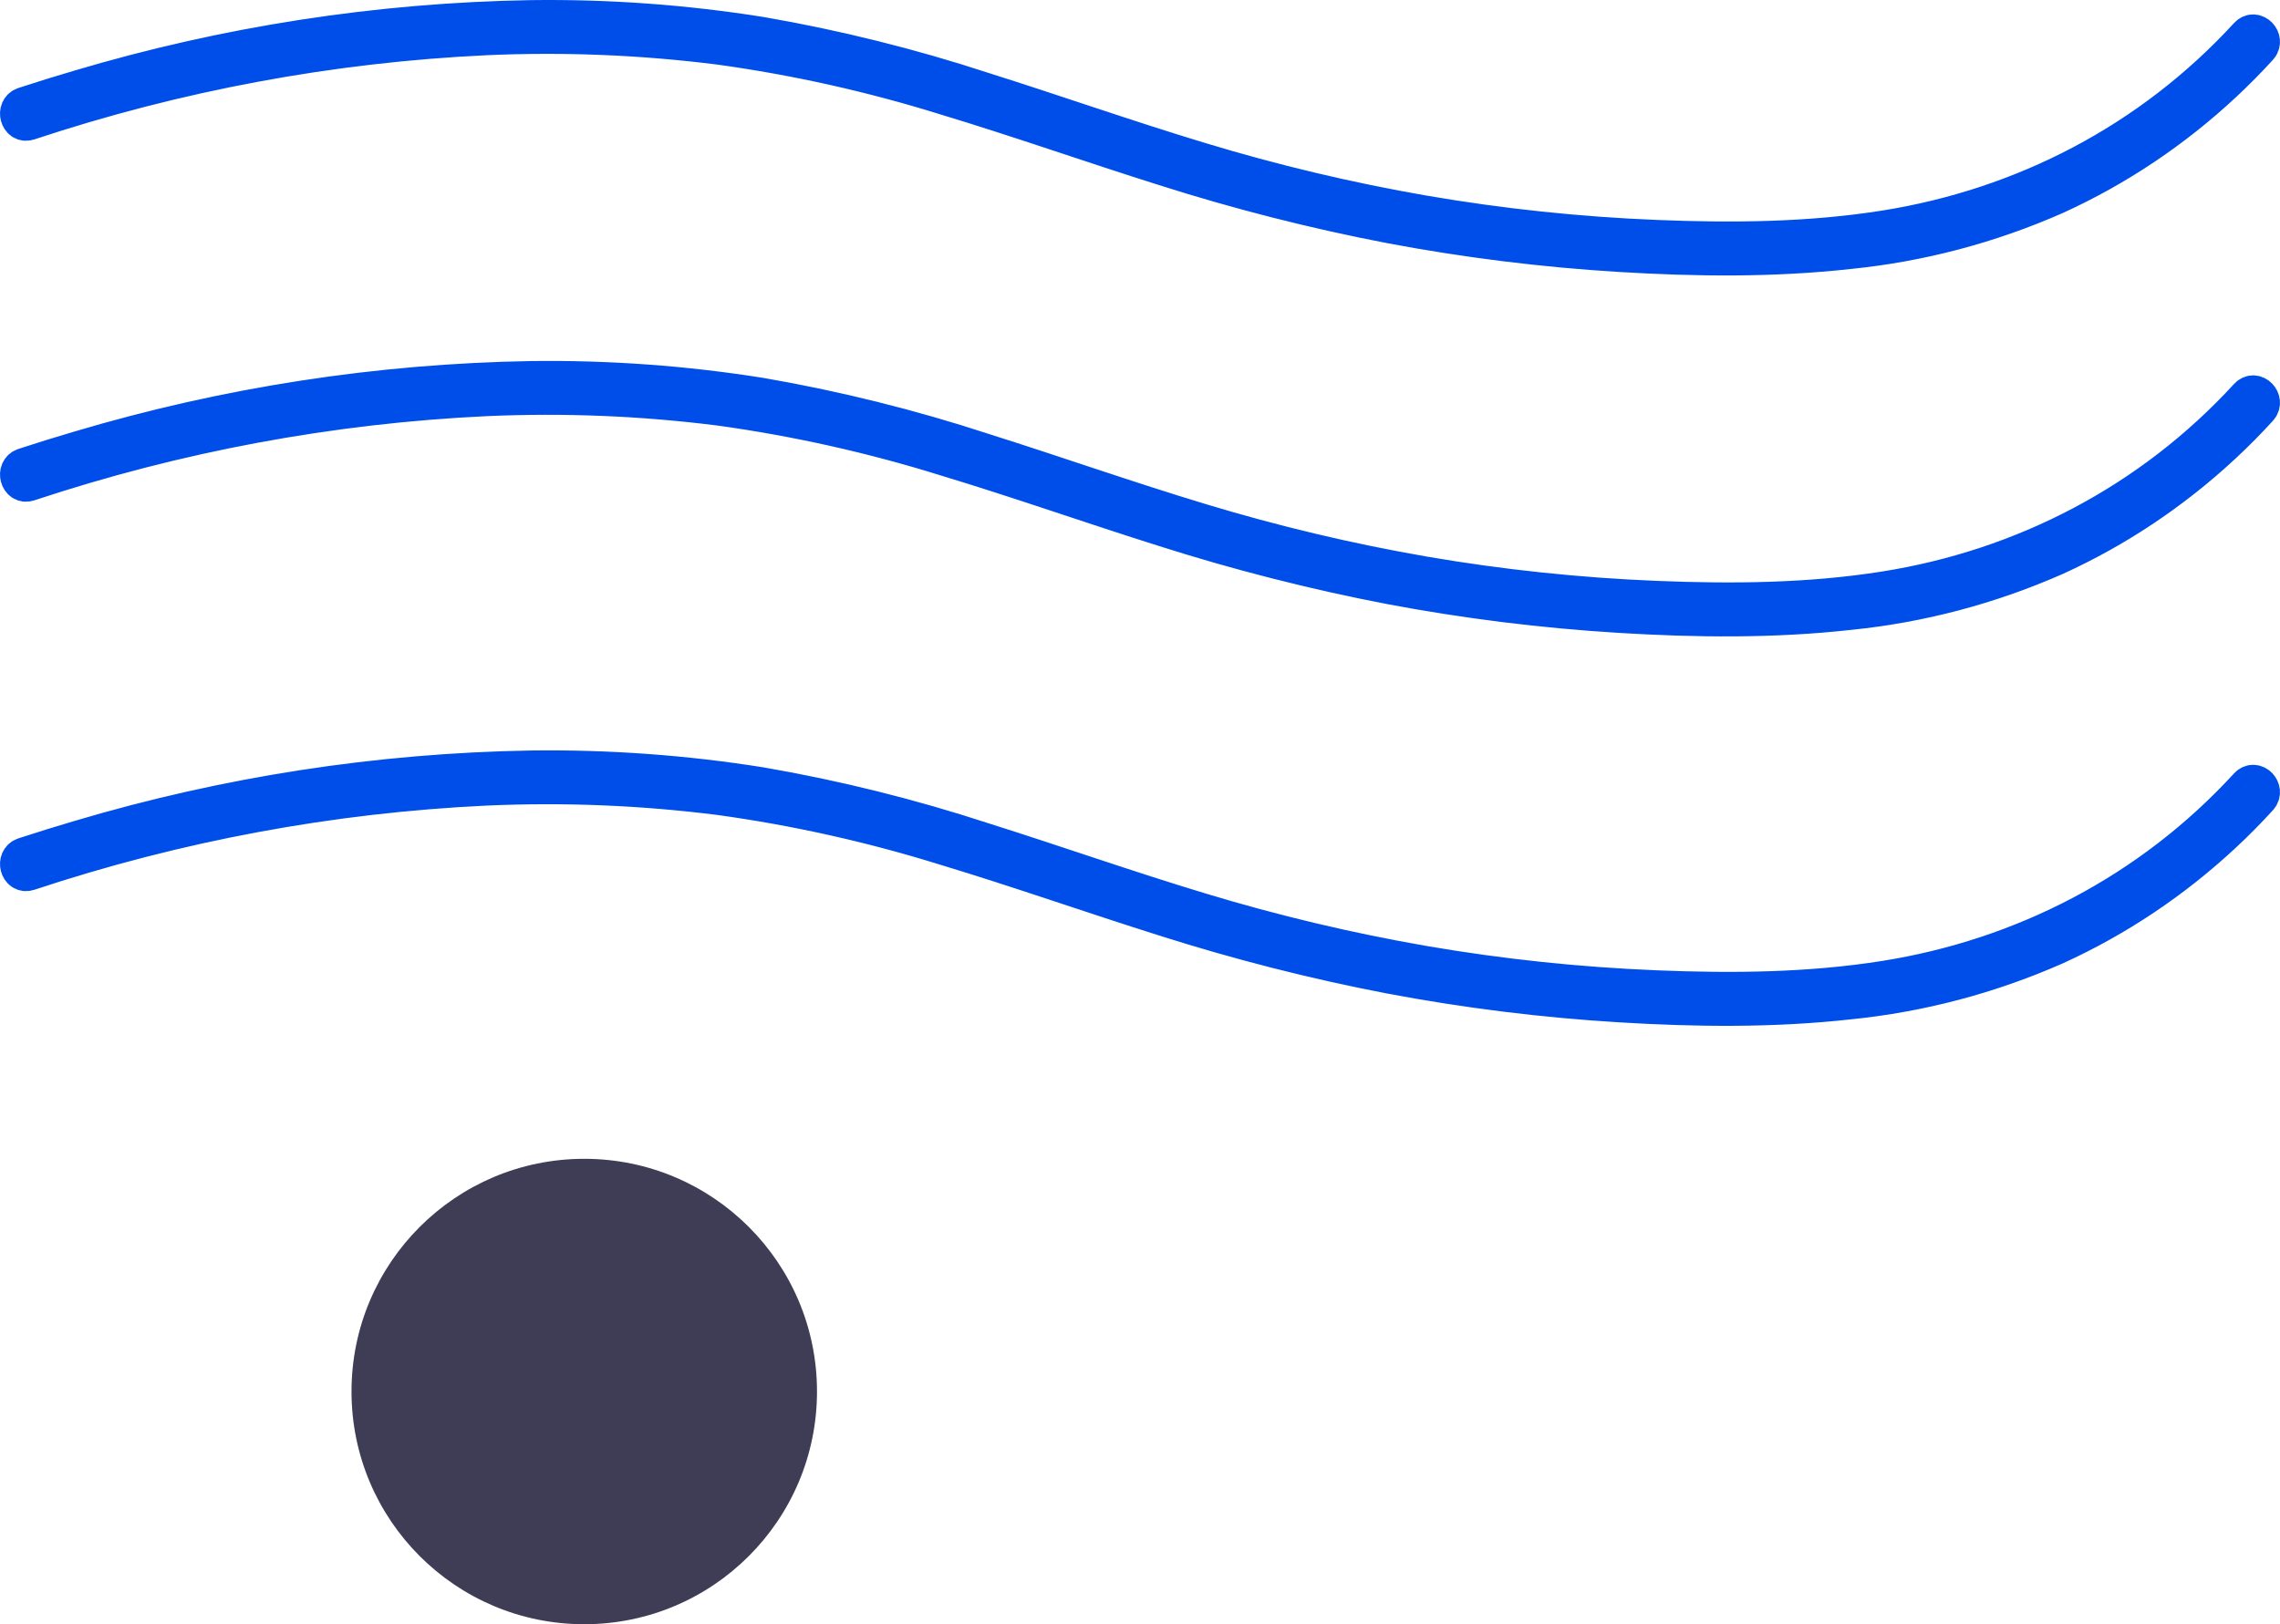
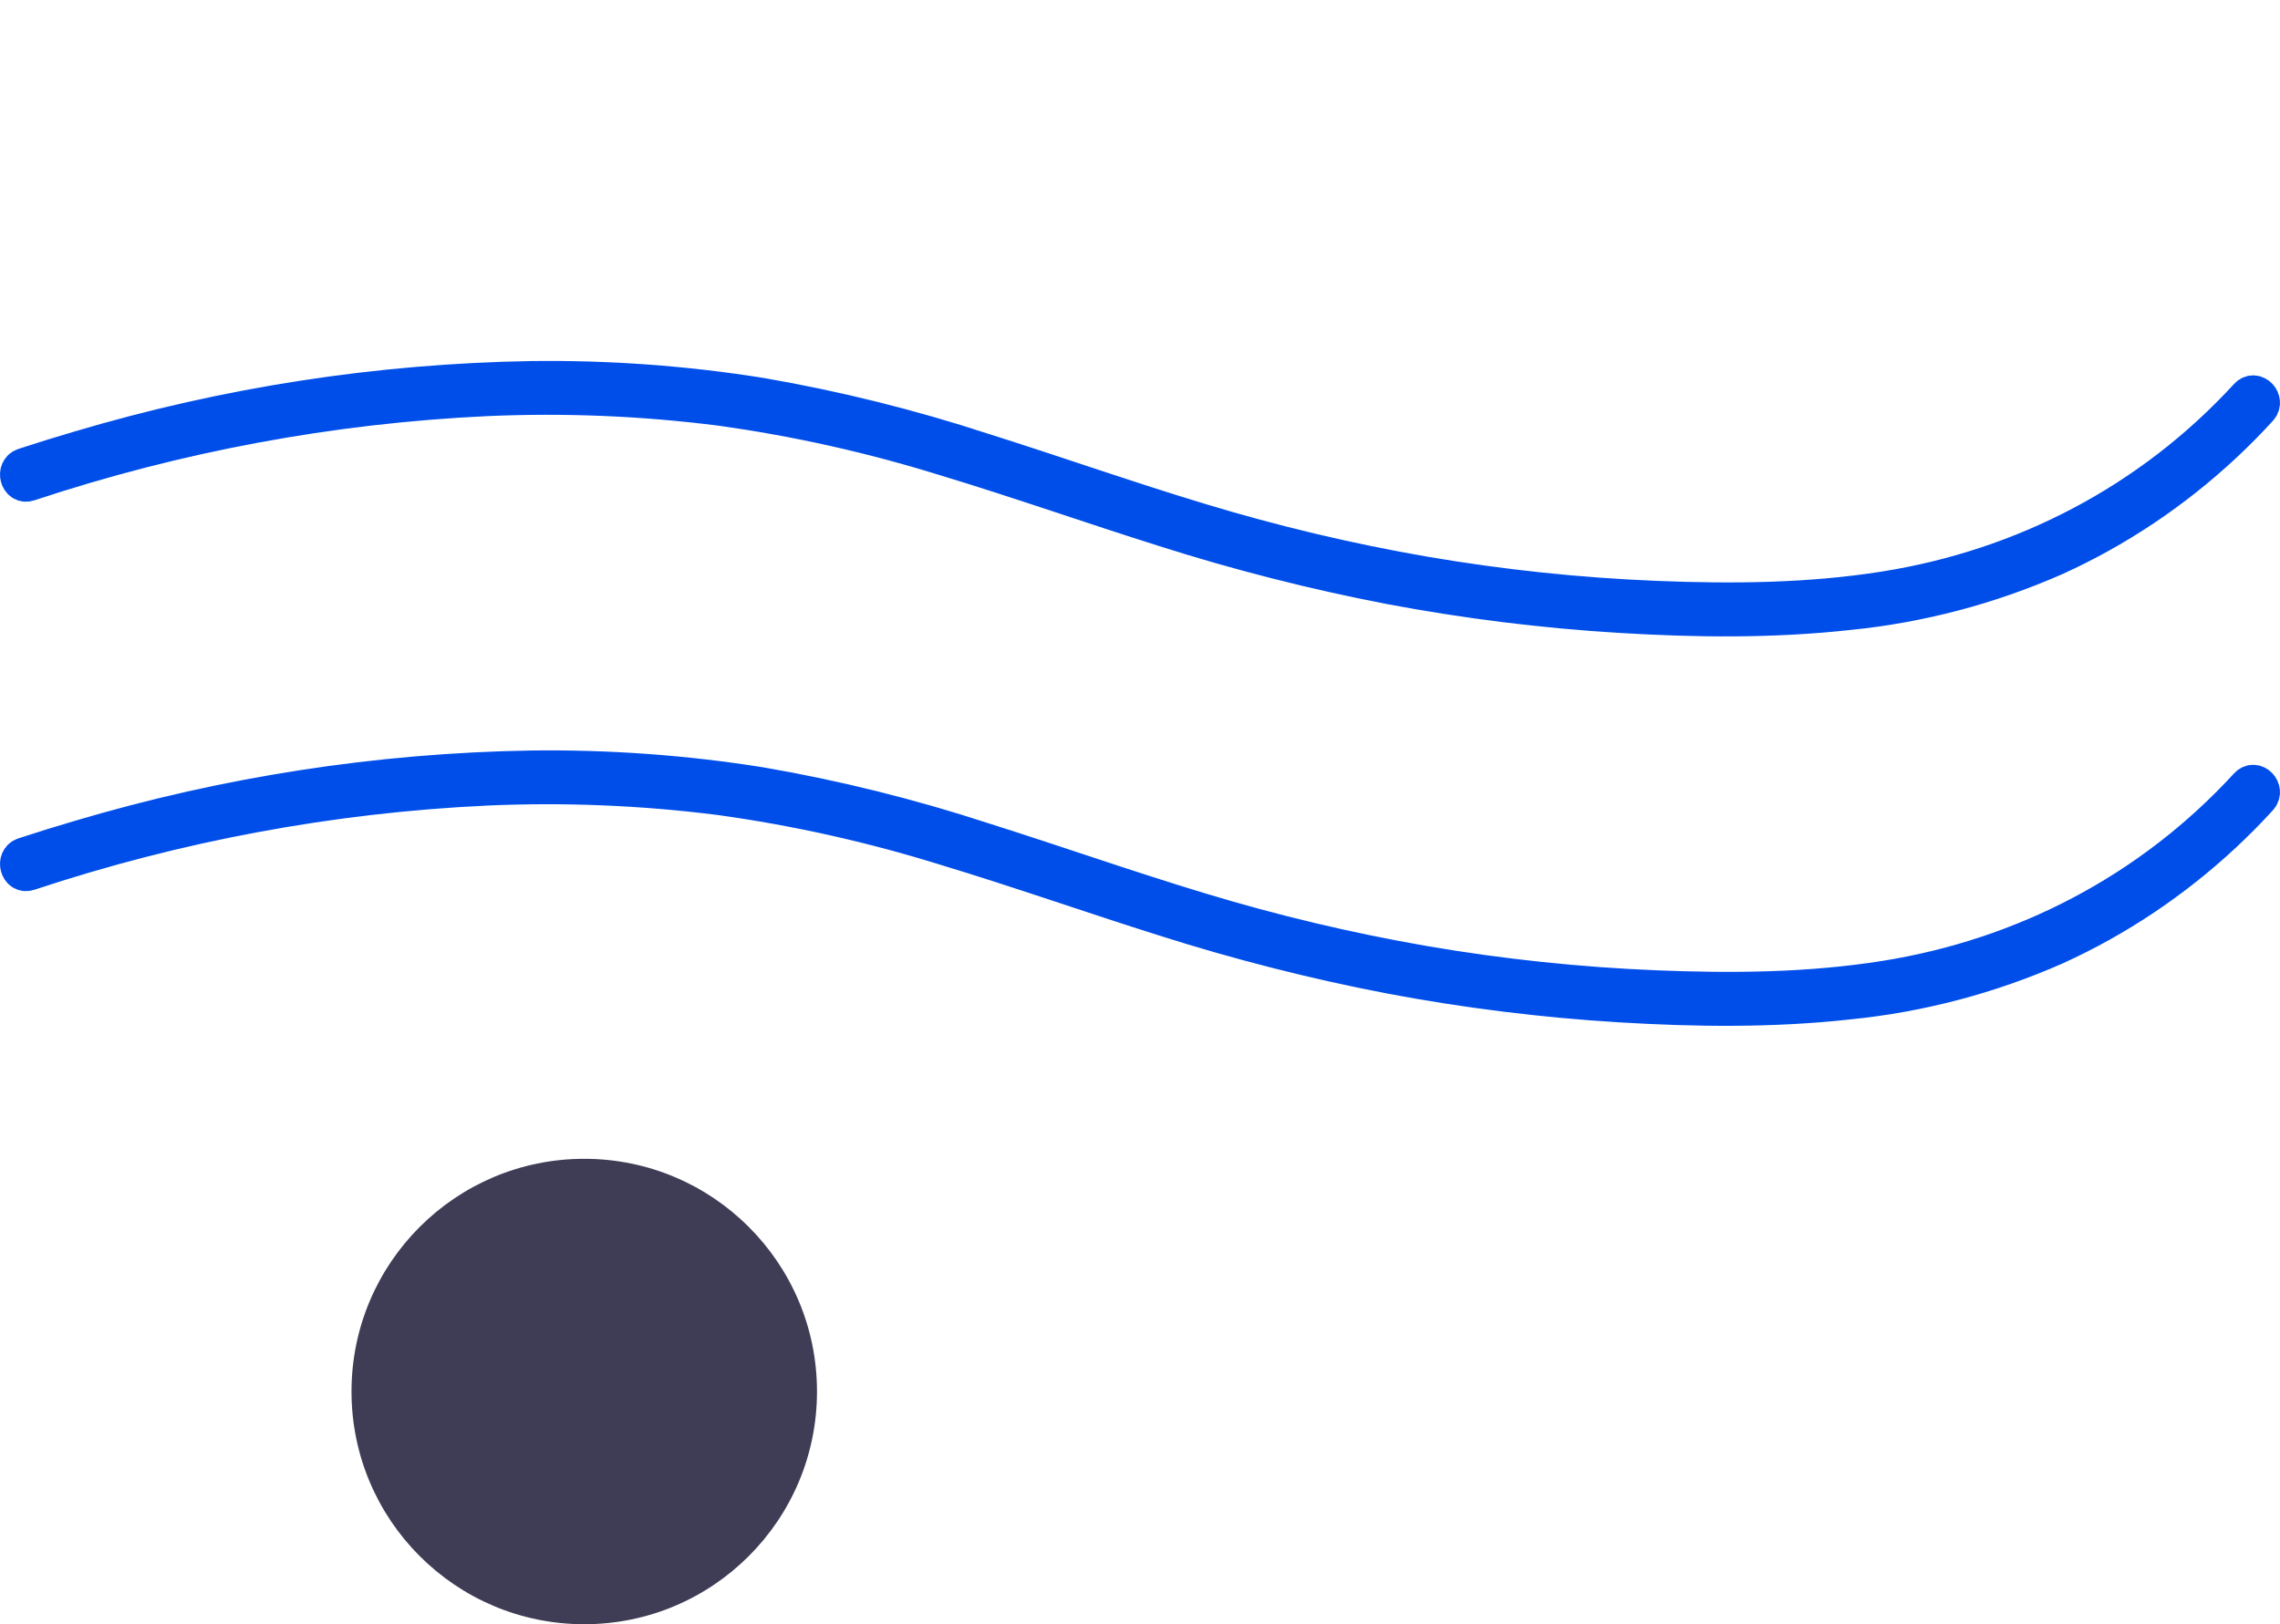
<svg xmlns="http://www.w3.org/2000/svg" width="240px" height="171px" viewBox="0 0 240 171" version="1.1">
  <title>Group</title>
  <desc>Created with Sketch.</desc>
  <g id="Page-1" stroke="none" stroke-width="1" fill="none" fill-rule="evenodd">
    <g id="Artboard" transform="translate(-804, -171)" fill-rule="nonzero">
      <g id="Group" transform="translate(806, 173)">
        <path d="M0.985,48.778 C16.605,43.594 32.811,40.58 49.185,39.813 C57.39,39.448 65.609,39.784 73.762,40.816 C81.835,41.93 89.812,43.712 97.615,46.144 C105.324,48.473 112.928,51.163 120.611,53.581 C128.417,56.068 136.352,58.089 144.378,59.632 C152.363,61.14 160.427,62.142 168.527,62.635 C176.548,63.122 184.648,63.217 192.646,62.325 C200.118,61.574 207.435,59.639 214.347,56.586 C220.793,53.651 226.75,49.664 231.995,44.775 C233.304,43.556 234.563,42.284 235.773,40.957 C236.486,40.179 235.354,38.994 234.639,39.774 C224.414,50.925 210.975,57.84 196.399,60.149 C188.458,61.407 180.365,61.48 172.355,61.155 C164.165,60.825 156.002,59.965 147.914,58.579 C139.924,57.196 132.02,55.319 124.244,52.957 C116.605,50.649 109.07,47.987 101.458,45.586 C93.78,43.071 85.941,41.122 78,39.755 C70.036,38.489 61.986,37.907 53.932,38.012 C37.836,38.281 21.844,40.751 6.365,45.361 C4.42,45.931 2.485,46.532 0.559,47.165 C-0.423,47.486 -0.004,49.102 0.985,48.778 L0.985,48.778 Z" id="Path" stroke="#004EEA" stroke-width="4" fill="#004EEA" />
        <path d="M0.985,89.778 C16.605,84.594 32.811,81.58 49.185,80.813 C57.39,80.448 65.609,80.784 73.762,81.816 C81.835,82.93 89.812,84.712 97.615,87.144 C105.324,89.473 112.928,92.163 120.611,94.581 C128.417,97.068 136.352,99.089 144.378,100.632 C152.363,102.14 160.427,103.142 168.527,103.635 C176.548,104.122 184.648,104.217 192.646,103.325 C200.118,102.574 207.435,100.639 214.347,97.586 C220.793,94.651 226.75,90.664 231.995,85.775 C233.304,84.556 234.563,83.284 235.773,81.957 C236.486,81.179 235.354,79.994 234.639,80.774 C224.414,91.925 210.975,98.84 196.399,101.149 C188.458,102.407 180.365,102.48 172.355,102.155 C164.165,101.825 156.002,100.965 147.914,99.579 C139.924,98.196 132.02,96.319 124.244,93.957 C116.605,91.649 109.07,88.987 101.458,86.586 C93.78,84.071 85.941,82.122 78,80.755 C70.036,79.489 61.986,78.907 53.932,79.012 C37.836,79.281 21.844,81.751 6.365,86.361 C4.42,86.931 2.485,87.532 0.559,88.165 C-0.423,88.486 -0.004,90.102 0.985,89.778 L0.985,89.778 Z" id="Path" stroke="#004EEA" stroke-width="4" fill="#004EEA" />
-         <path d="M0.985,10.778 C16.605,5.594 32.811,2.58 49.185,1.813 C57.39,1.448 65.609,1.784 73.762,2.816 C81.835,3.93 89.812,5.712 97.615,8.144 C105.324,10.473 112.928,13.163 120.611,15.581 C128.417,18.068 136.352,20.089 144.378,21.632 C152.363,23.14 160.427,24.142 168.527,24.635 C176.548,25.122 184.648,25.217 192.646,24.325 C200.118,23.574 207.435,21.639 214.347,18.586 C220.793,15.651 226.75,11.664 231.995,6.775 C233.304,5.556 234.563,4.284 235.773,2.957 C236.486,2.179 235.354,0.994 234.639,1.774 C224.414,12.925 210.975,19.84 196.399,22.149 C188.458,23.407 180.365,23.48 172.355,23.155 C164.165,22.825 156.002,21.965 147.914,20.579 C139.924,19.196 132.02,17.319 124.244,14.957 C116.605,12.649 109.07,9.987 101.458,7.586 C93.78,5.071 85.941,3.122 78,1.755 C70.036,0.489 61.986,-0.093 53.932,0.012 C37.836,0.281 21.844,2.751 6.365,7.361 C4.42,7.931 2.485,8.532 0.559,9.165 C-0.423,9.486 -0.004,11.102 0.985,10.778 L0.985,10.778 Z" id="Path" stroke="#004EEA" stroke-width="4" fill="#004EEA" />
        <circle id="Oval" fill="#3F3D56" cx="59.5" cy="144.5" r="24.5" />
      </g>
    </g>
  </g>
</svg>